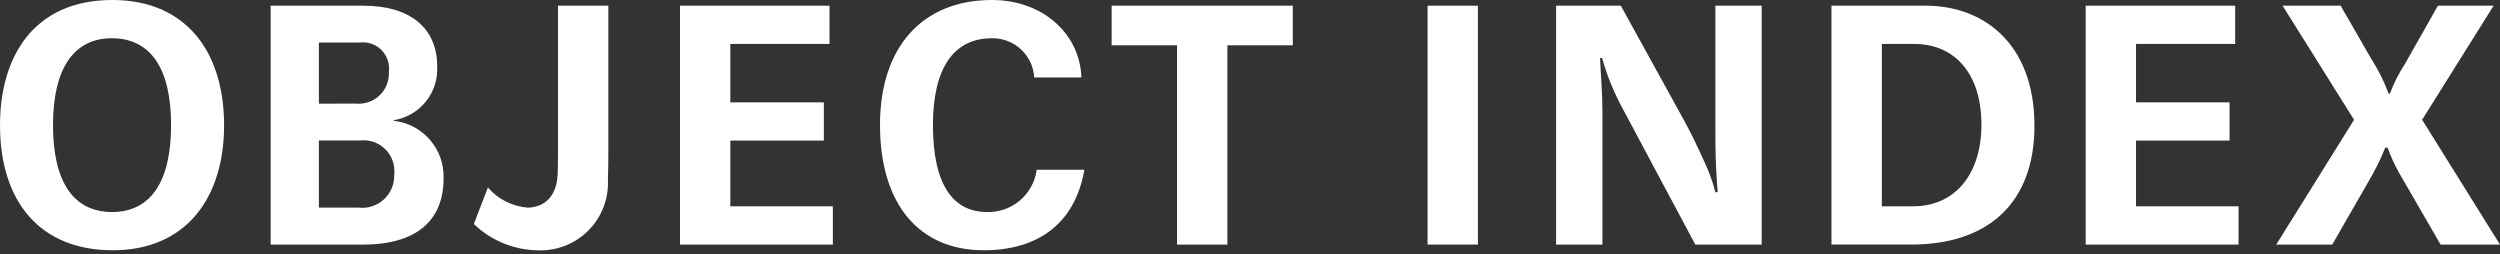
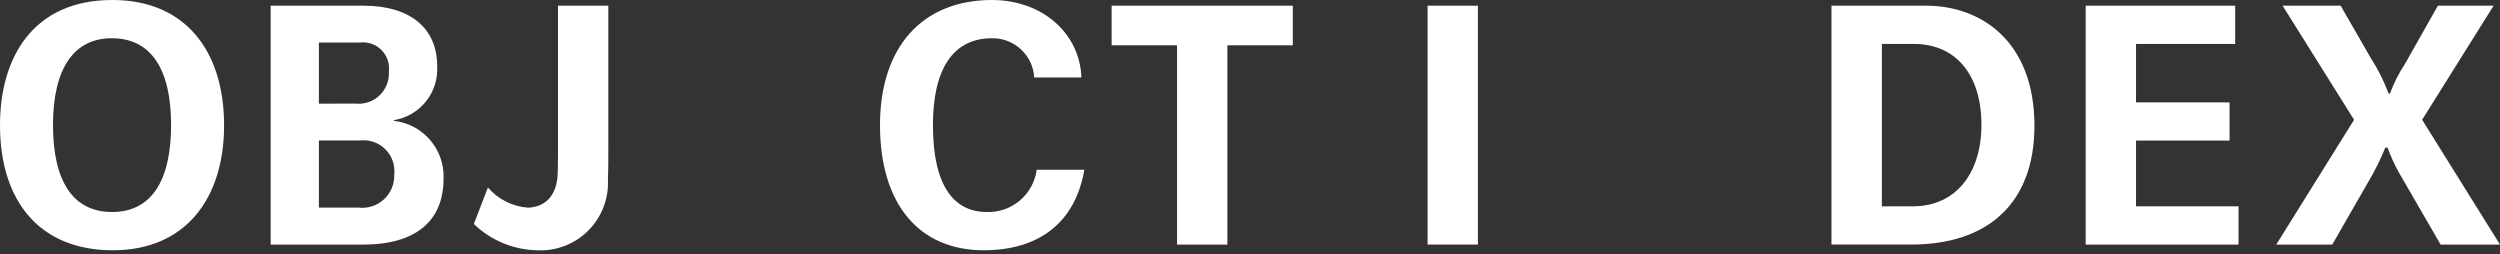
<svg xmlns="http://www.w3.org/2000/svg" version="1.1" viewBox="0 0 600 61" height="61px" width="600px">
  <rect x="0" y="0" width="600" height="61" fill="#333333" stroke="none" />
  <title>object-index</title>
  <g fill-rule="evenodd" fill="none" stroke-width="1" stroke="none" id="Page-1">
    <g fill="#FFFFFF" transform="translate(-2870, -2444)" id="Frame">
      <g transform="translate(2870, 2444)" id="object-index">
        <path fill-rule="nonzero" id="パス_39" d="M27.056,60.063 C9.742,60.063 0,48.55 0,30.03 C0,13.849 7.891,0 26.972,0 C44.363,0 53.782,12.074 53.782,30.11 C53.782,47.259 44.847,60.063 27.052,60.063 M41.063,30.03 C41.063,16.423 36.153,9.178 26.81,9.178 C17.952,9.178 12.72,16.1 12.72,30.03 C12.72,43.637 17.629,50.885 26.888,50.885 C36.146,50.885 41.059,43.637 41.059,30.03" />
        <path fill-rule="nonzero" id="パス_40" d="M87.287,1.368 C98.24,1.368 104.92,6.6 104.92,15.862 C105.303,22.212 100.813,27.821 94.533,28.837 L94.533,28.999 C101.517,29.788 106.713,35.824 106.456,42.848 C106.456,53.074 99.772,58.709 87.052,58.709 L64.959,58.709 L64.959,1.368 L87.287,1.368 Z M85.355,24.864 C87.47,25.077 89.573,24.352 91.107,22.88 C92.641,21.408 93.452,19.338 93.326,17.216 C93.569,15.308 92.922,13.394 91.571,12.025 C90.22,10.656 88.315,9.984 86.404,10.202 L76.532,10.202 L76.532,24.878 L85.355,24.864 Z M86,49.823 C88.231,50.097 90.47,49.381 92.127,47.863 C93.784,46.346 94.694,44.178 94.617,41.932 C94.879,39.669 94.087,37.411 92.468,35.808 C90.849,34.205 88.583,33.435 86.323,33.719 L76.532,33.719 L76.532,49.823 L86,49.823 Z" />
        <path fill-rule="nonzero" id="パス_41" d="M146,1.368 L146,35.385 C146,37.777 146,40.996 145.906,43.279 C146.081,47.802 144.354,52.191 141.144,55.383 C137.934,58.574 133.535,60.275 129.013,60.074 C123.3,59.983 117.835,57.727 113.723,53.761 L117.103,44.994 C119.539,47.834 123.011,49.579 126.744,49.84 C130.461,49.697 133.568,47.424 133.842,41.824 C133.887,40.866 133.919,38.748 133.919,36.661 L133.919,1.368 L146,1.368 Z" />
-         <polygon points="199.078 1.368 199.078 10.545 175.28 10.545 175.28 24.573 197.724 24.573 197.724 33.733 175.28 33.733 175.28 49.514 199.884 49.514 199.884 58.702 163.202 58.702 163.202 1.368" fill-rule="nonzero" id="パス_42" />
        <path fill-rule="nonzero" id="パス_43" d="M248.217,18.587 C247.895,13.245 243.429,9.1 238.078,9.178 C228.82,9.178 223.907,16.423 223.907,30.03 C223.907,44.605 228.901,50.885 236.882,50.885 C242.867,51.053 248.013,46.675 248.806,40.74 L260.242,40.74 C258.071,53.417 249.371,60.063 236.083,60.063 C220.624,60.063 211.201,49.034 211.201,30.03 C211.177,11.433 221.245,0 238.078,0 C250.174,0 259.172,8.034 259.537,18.587 L248.217,18.587 Z" />
        <polygon points="310.272 1.368 310.272 10.868 294.571 10.868 294.571 58.702 282.493 58.702 282.493 10.868 266.793 10.868 266.793 1.368" fill-rule="nonzero" id="パス_44" />
        <rect height="57.328" width="12.078" y="1.368" x="342.62" fill-rule="nonzero" id="長方形_119" />
-         <path fill-rule="nonzero" id="パス_45" d="M388.999,1.368 L404.138,28.823 C405.829,31.885 407.358,35.104 408.887,38.485 C410.075,40.935 411.014,43.497 411.692,46.134 L412.257,46.134 C412.176,45.408 412.015,43.398 411.853,40.095 C411.692,36.237 411.692,33.814 411.692,31.398 L411.692,1.368 L422.806,1.368 L422.806,58.702 L406.874,58.702 L389.409,26.004 C387.329,22.173 385.682,18.122 384.499,13.926 L384.015,13.926 C384.177,18.033 384.577,22.139 384.577,26.488 L384.577,58.702 L373.467,58.702 L373.467,1.368 L388.999,1.368 Z" />
        <path fill-rule="nonzero" id="パス_46" d="M462.258,1.368 C475.543,1.368 488.266,9.984 488.266,30.191 C488.266,48.778 477.075,58.692 458.716,58.692 L439.555,58.692 L439.555,1.368 L462.258,1.368 Z M459.12,49.514 C469.346,49.514 475.543,41.624 475.543,29.949 C475.543,17.791 469.262,10.545 459.358,10.545 L451.643,10.545 L451.643,49.514 L459.12,49.514 Z" />
        <polygon points="536.444 1.368 536.444 10.545 512.646 10.545 512.646 24.573 535.09 24.573 535.09 33.733 512.646 33.733 512.646 49.514 537.251 49.514 537.251 58.702 500.568 58.702 500.568 1.368" fill-rule="nonzero" id="パス_47" />
        <path fill-rule="nonzero" id="パス_48" d="M561.753,1.368 L569.079,14.091 C570.778,16.72 572.183,19.529 573.267,22.465 L573.589,22.465 C574.517,19.944 575.732,17.539 577.212,15.297 L585.096,1.368 L598.464,1.368 L581.312,28.743 L600,58.702 L585.748,58.702 L575.683,41.312 C574.642,39.428 573.753,37.463 573.025,35.437 L572.464,35.437 C571.334,38.247 569.988,40.965 568.438,43.567 L559.74,58.702 L546.295,58.702 L564.976,28.75 L547.824,1.368 L561.753,1.368 Z" />
      </g>
    </g>
  </g>
</svg>